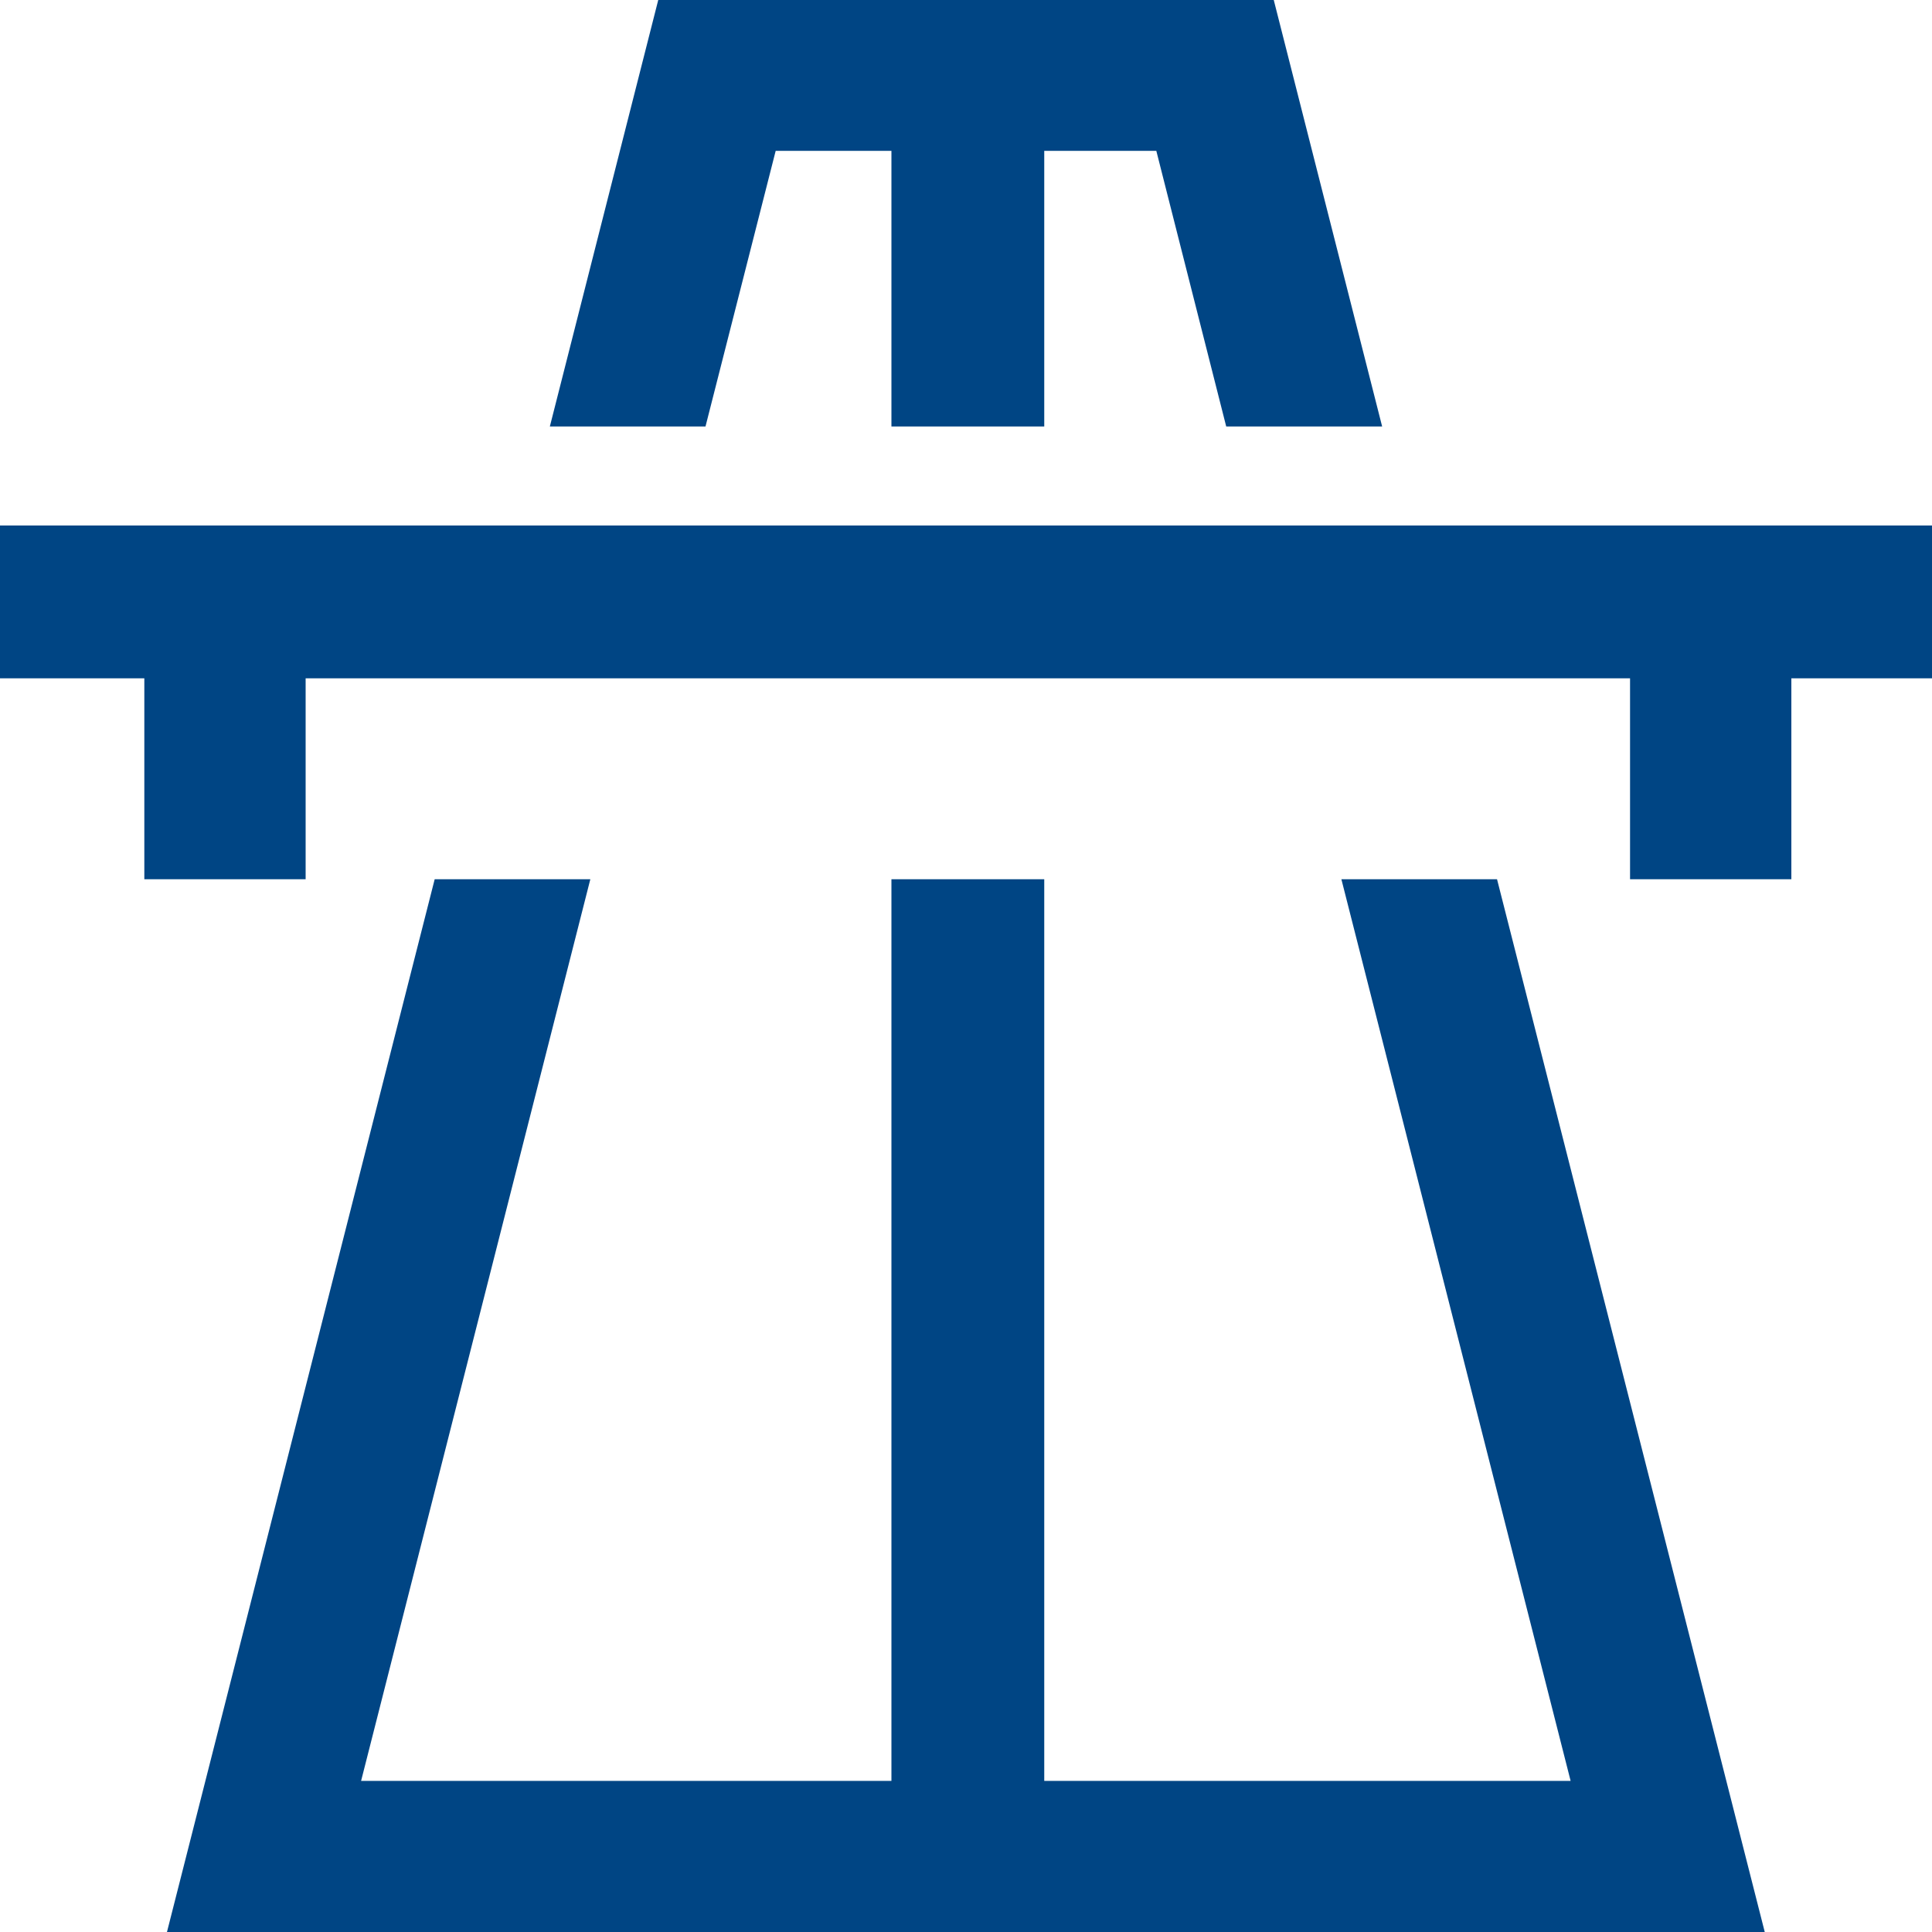
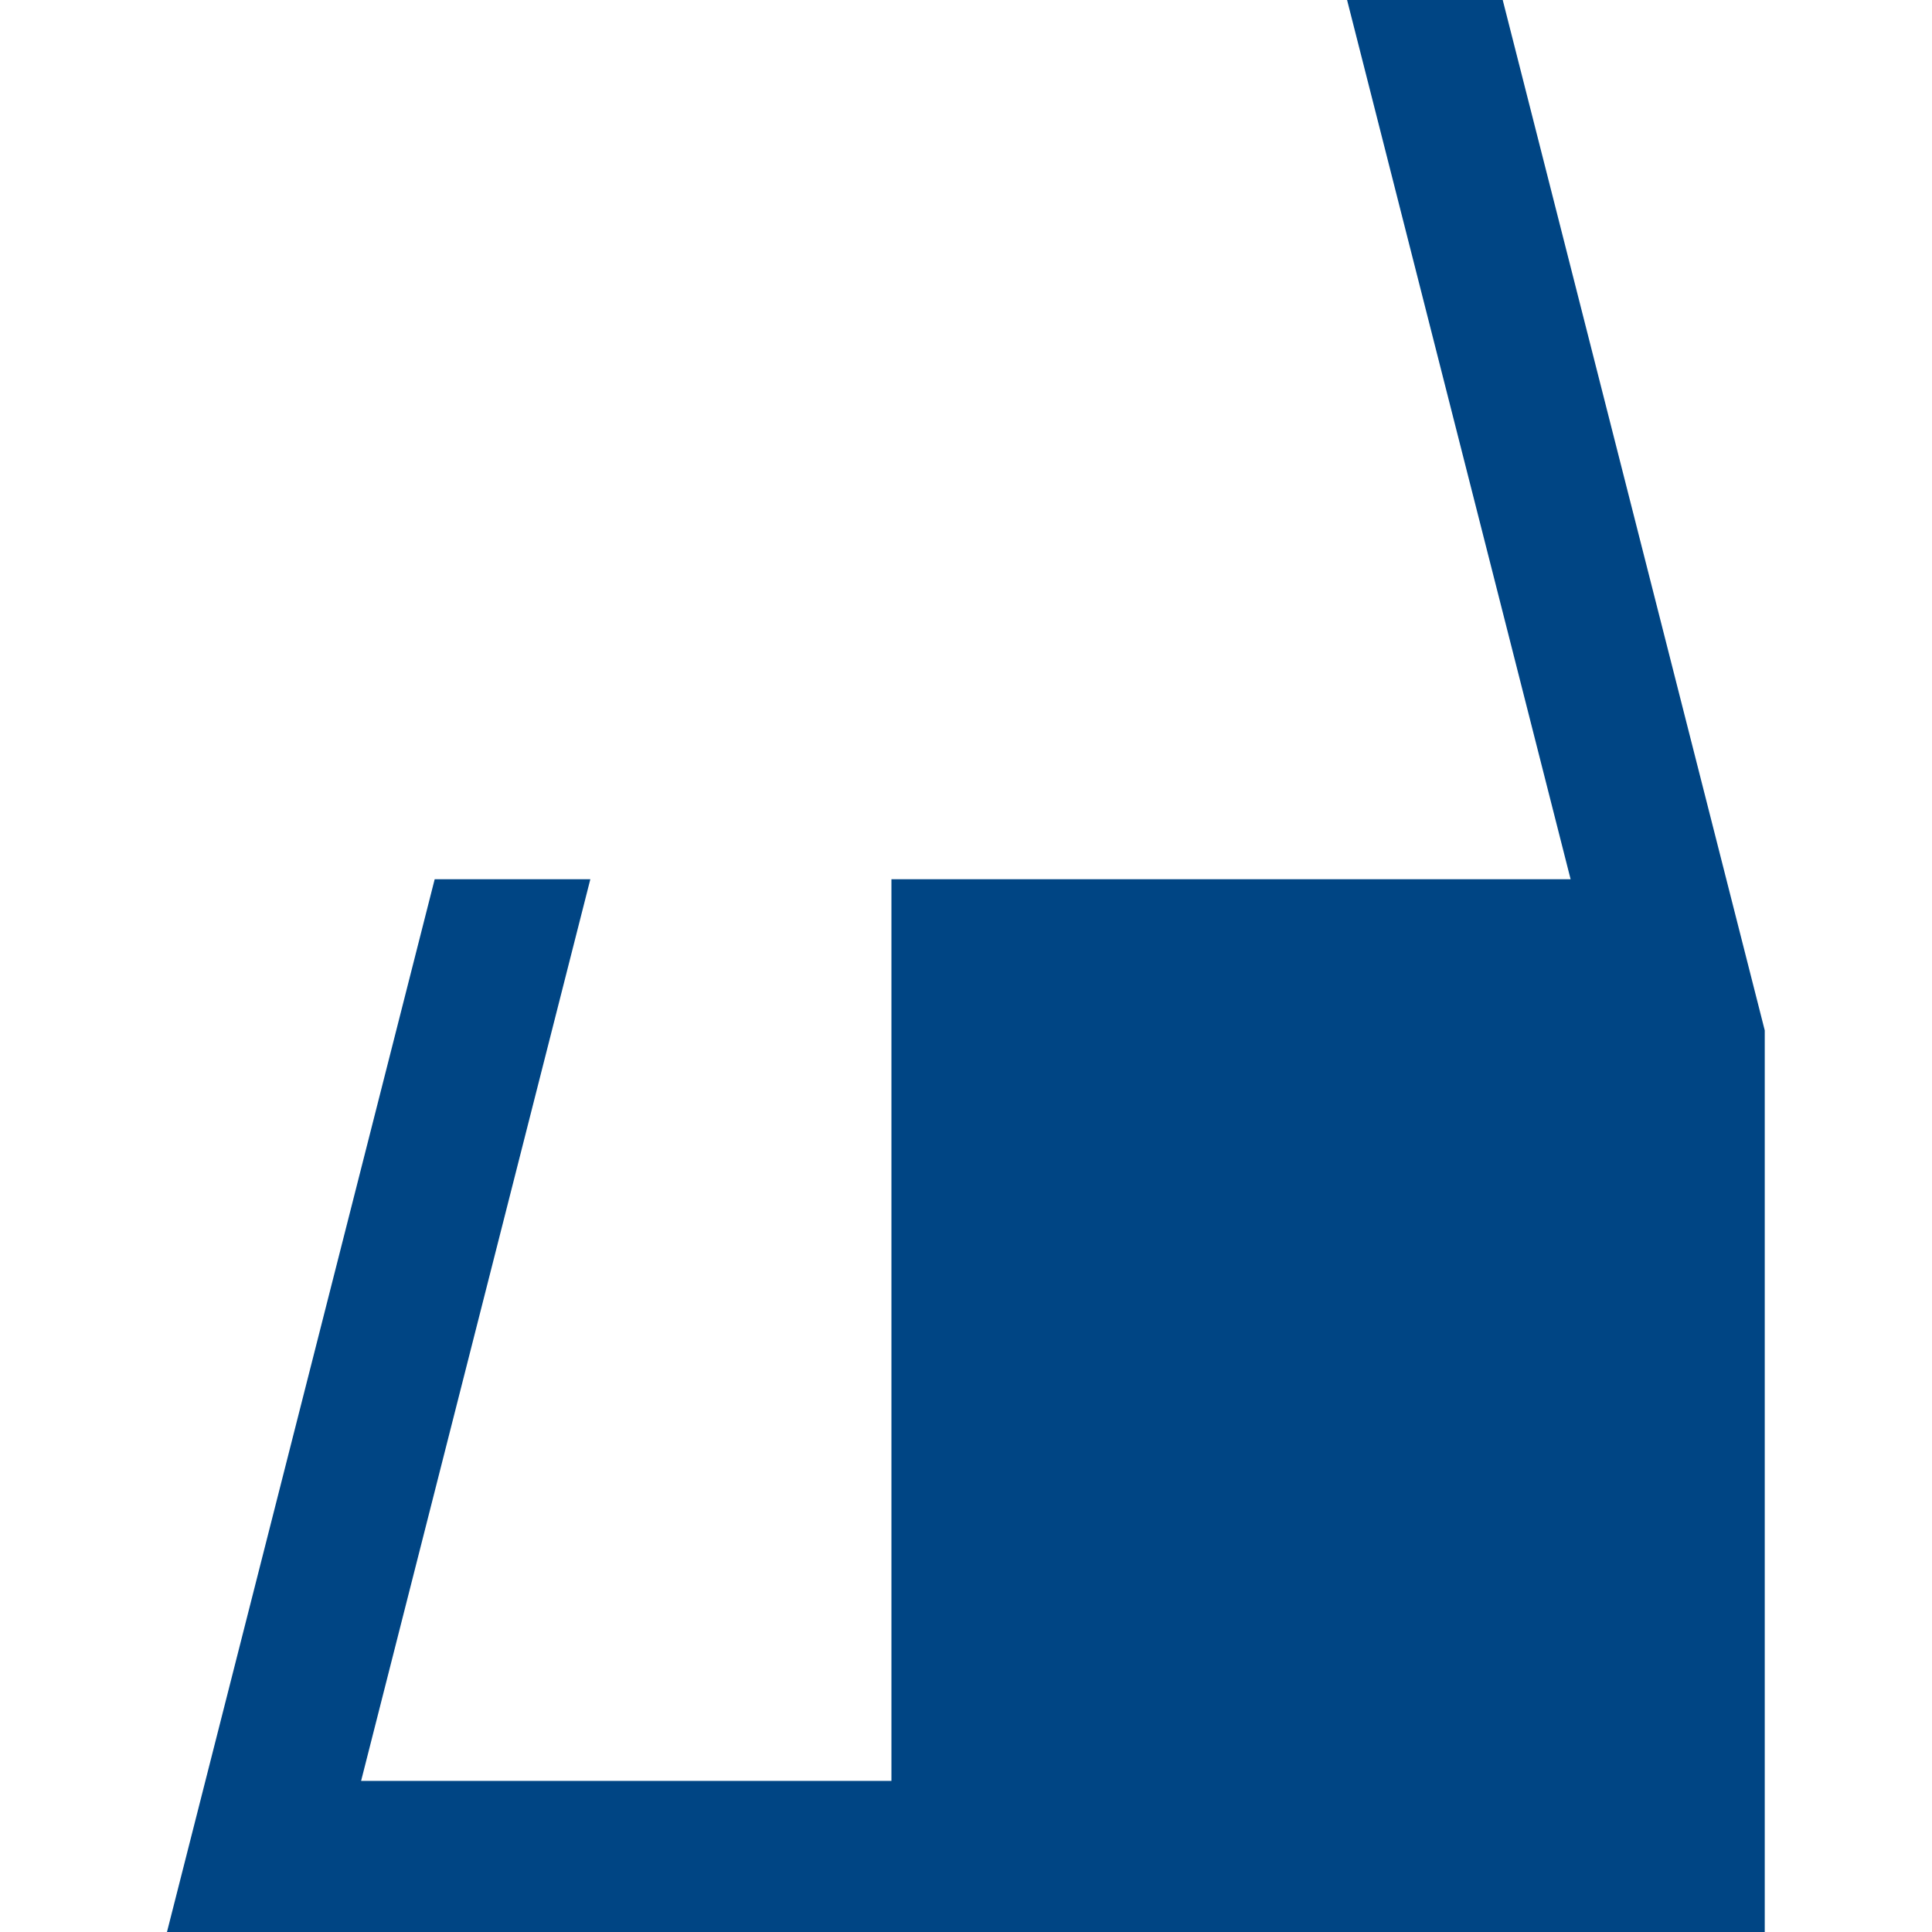
<svg xmlns="http://www.w3.org/2000/svg" id="svg1467" version="1.1" viewBox="0 0 682.7 682.7">
  <defs>
    <style>.st0{fill:#004584}</style>
  </defs>
-   <path d="M488.4 150.7h-55.1l-24.7-97.4H369v97.4h-54V53.3h-40.9l-24.8 97.4h-55L232.6 0h217.5l38.3 150.7zM682.7 185.7v54H633v71h-57v-71H108v71H51v-71H0v-54h682.7z" class="st0" />
-   <path id="g1479" d="M623.6 682.7H59l94.6-372h55l-81 318.6H315V310.7h54v318.6h186l-81-318.6h55l94.6 372z" class="st0" />
+   <path id="g1479" d="M623.6 682.7H59l94.6-372h55l-81 318.6H315V310.7h54h186l-81-318.6h55l94.6 372z" class="st0" />
</svg>